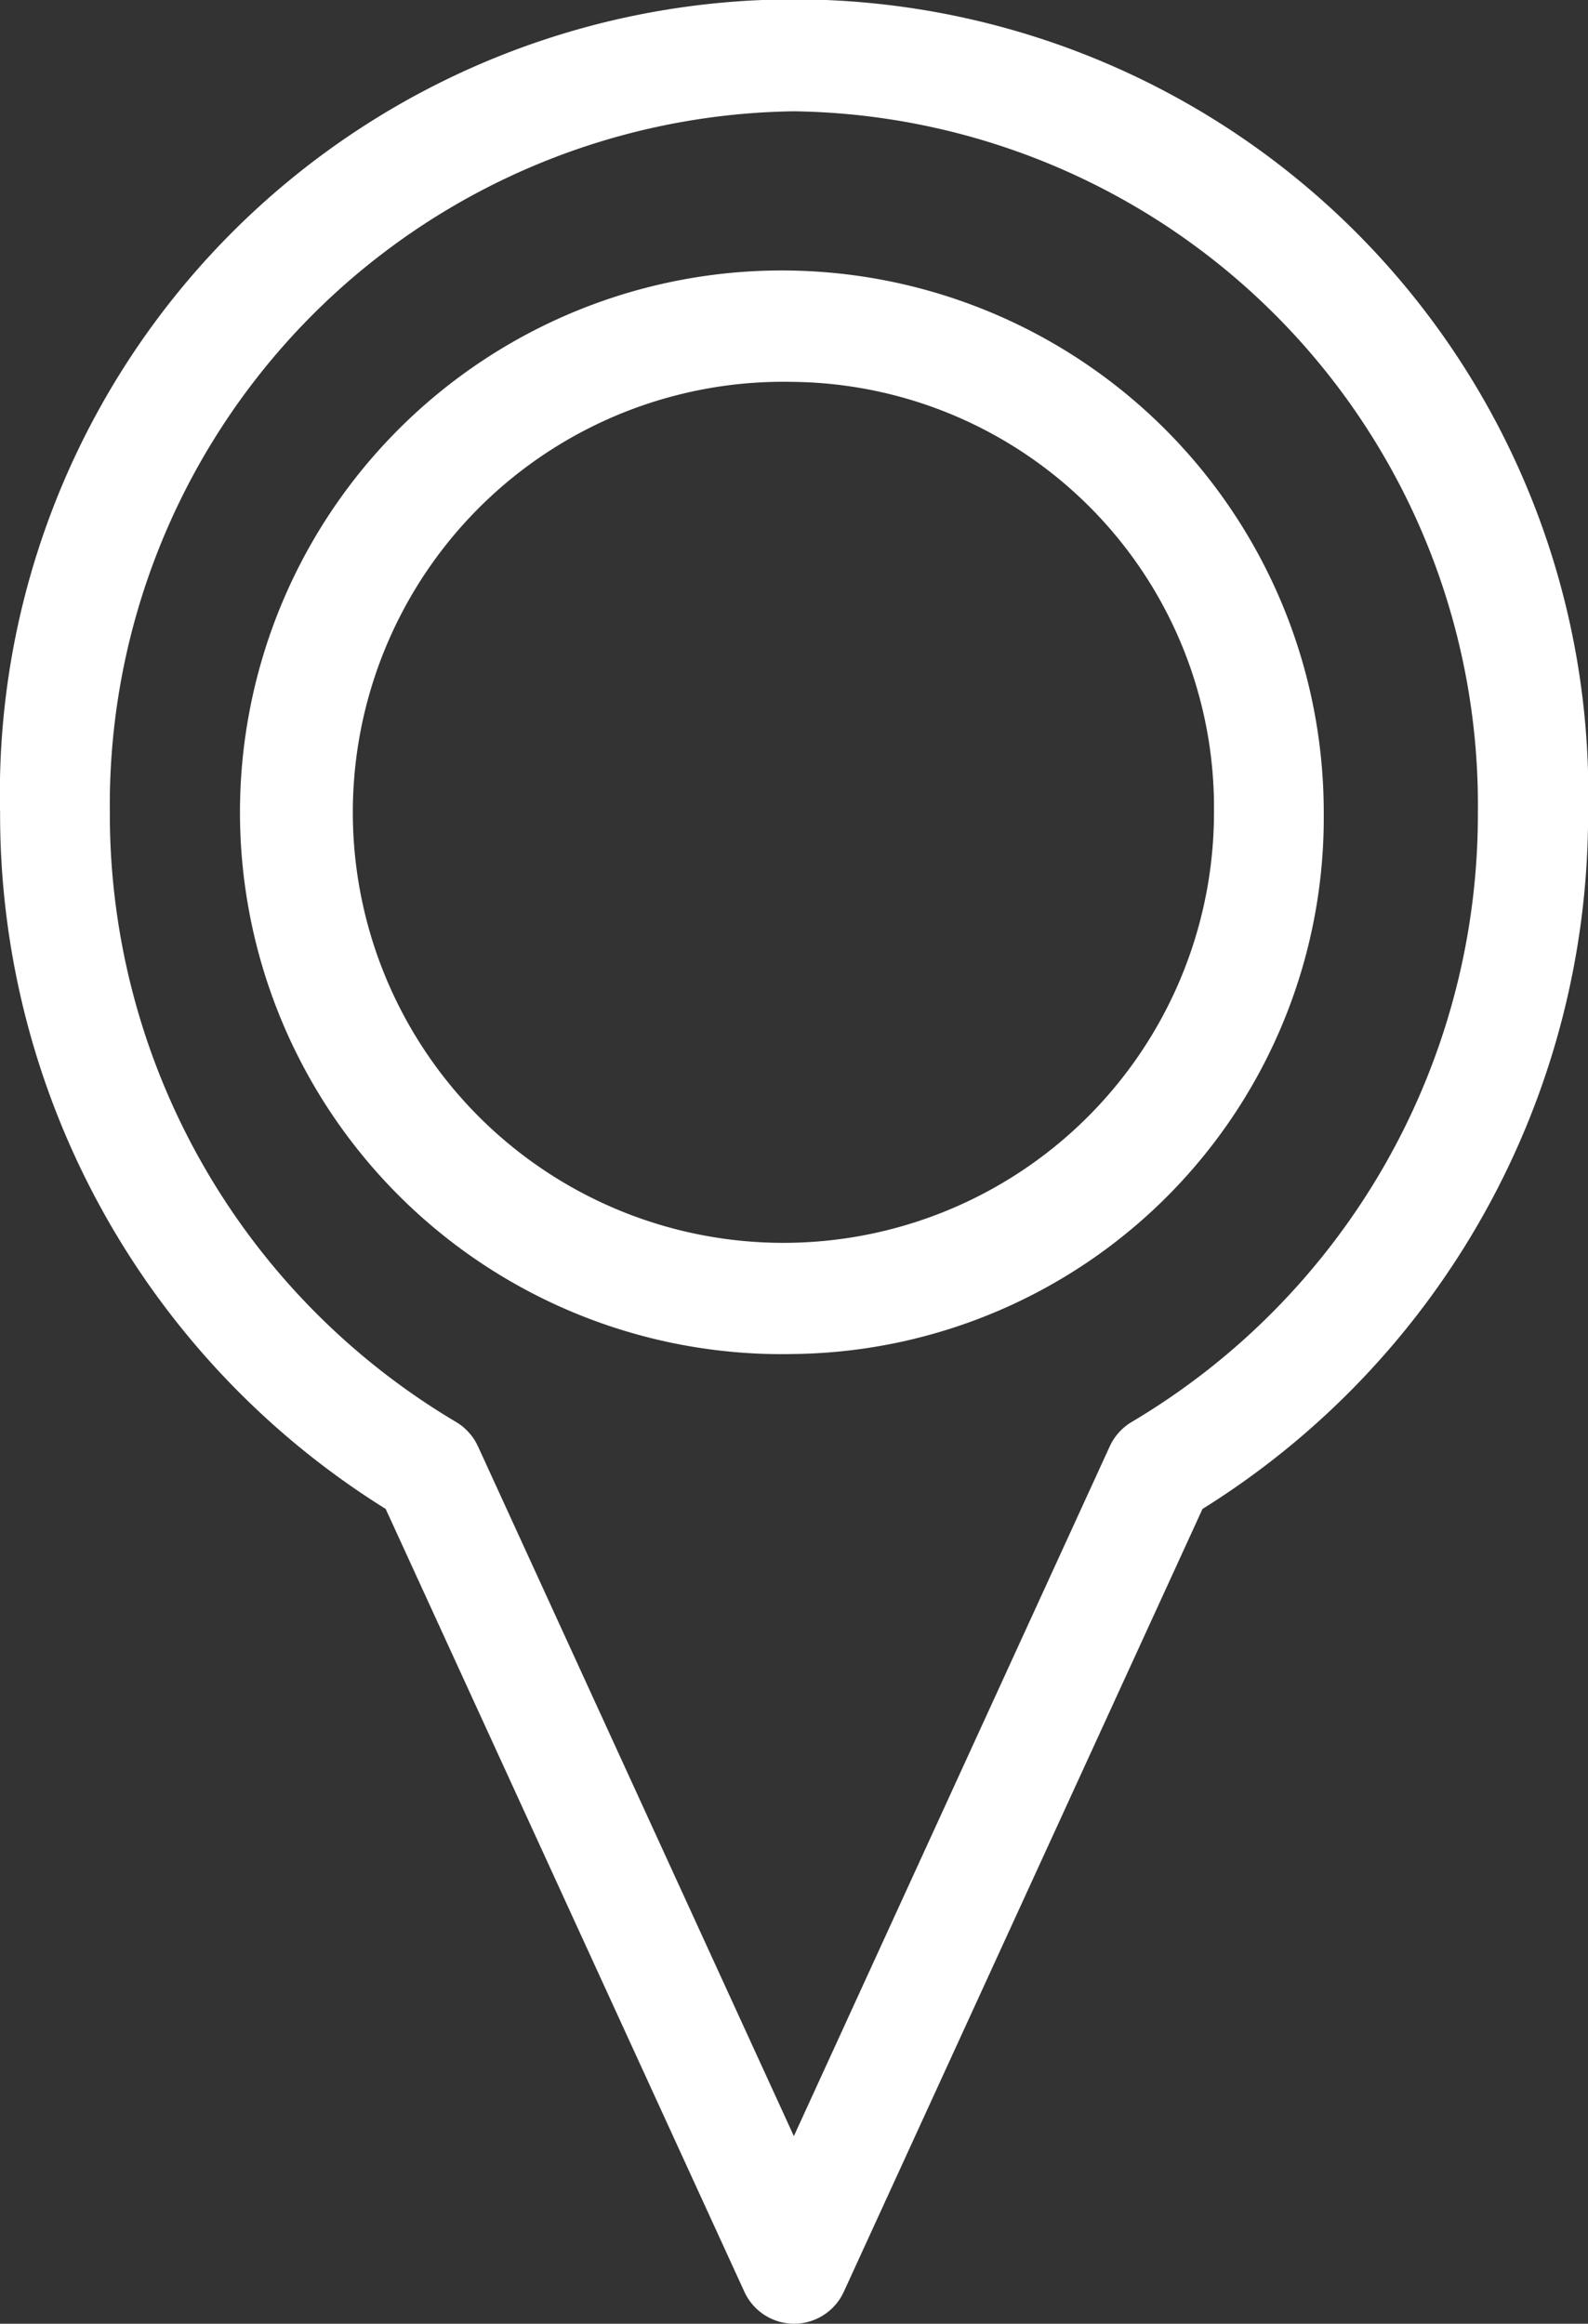
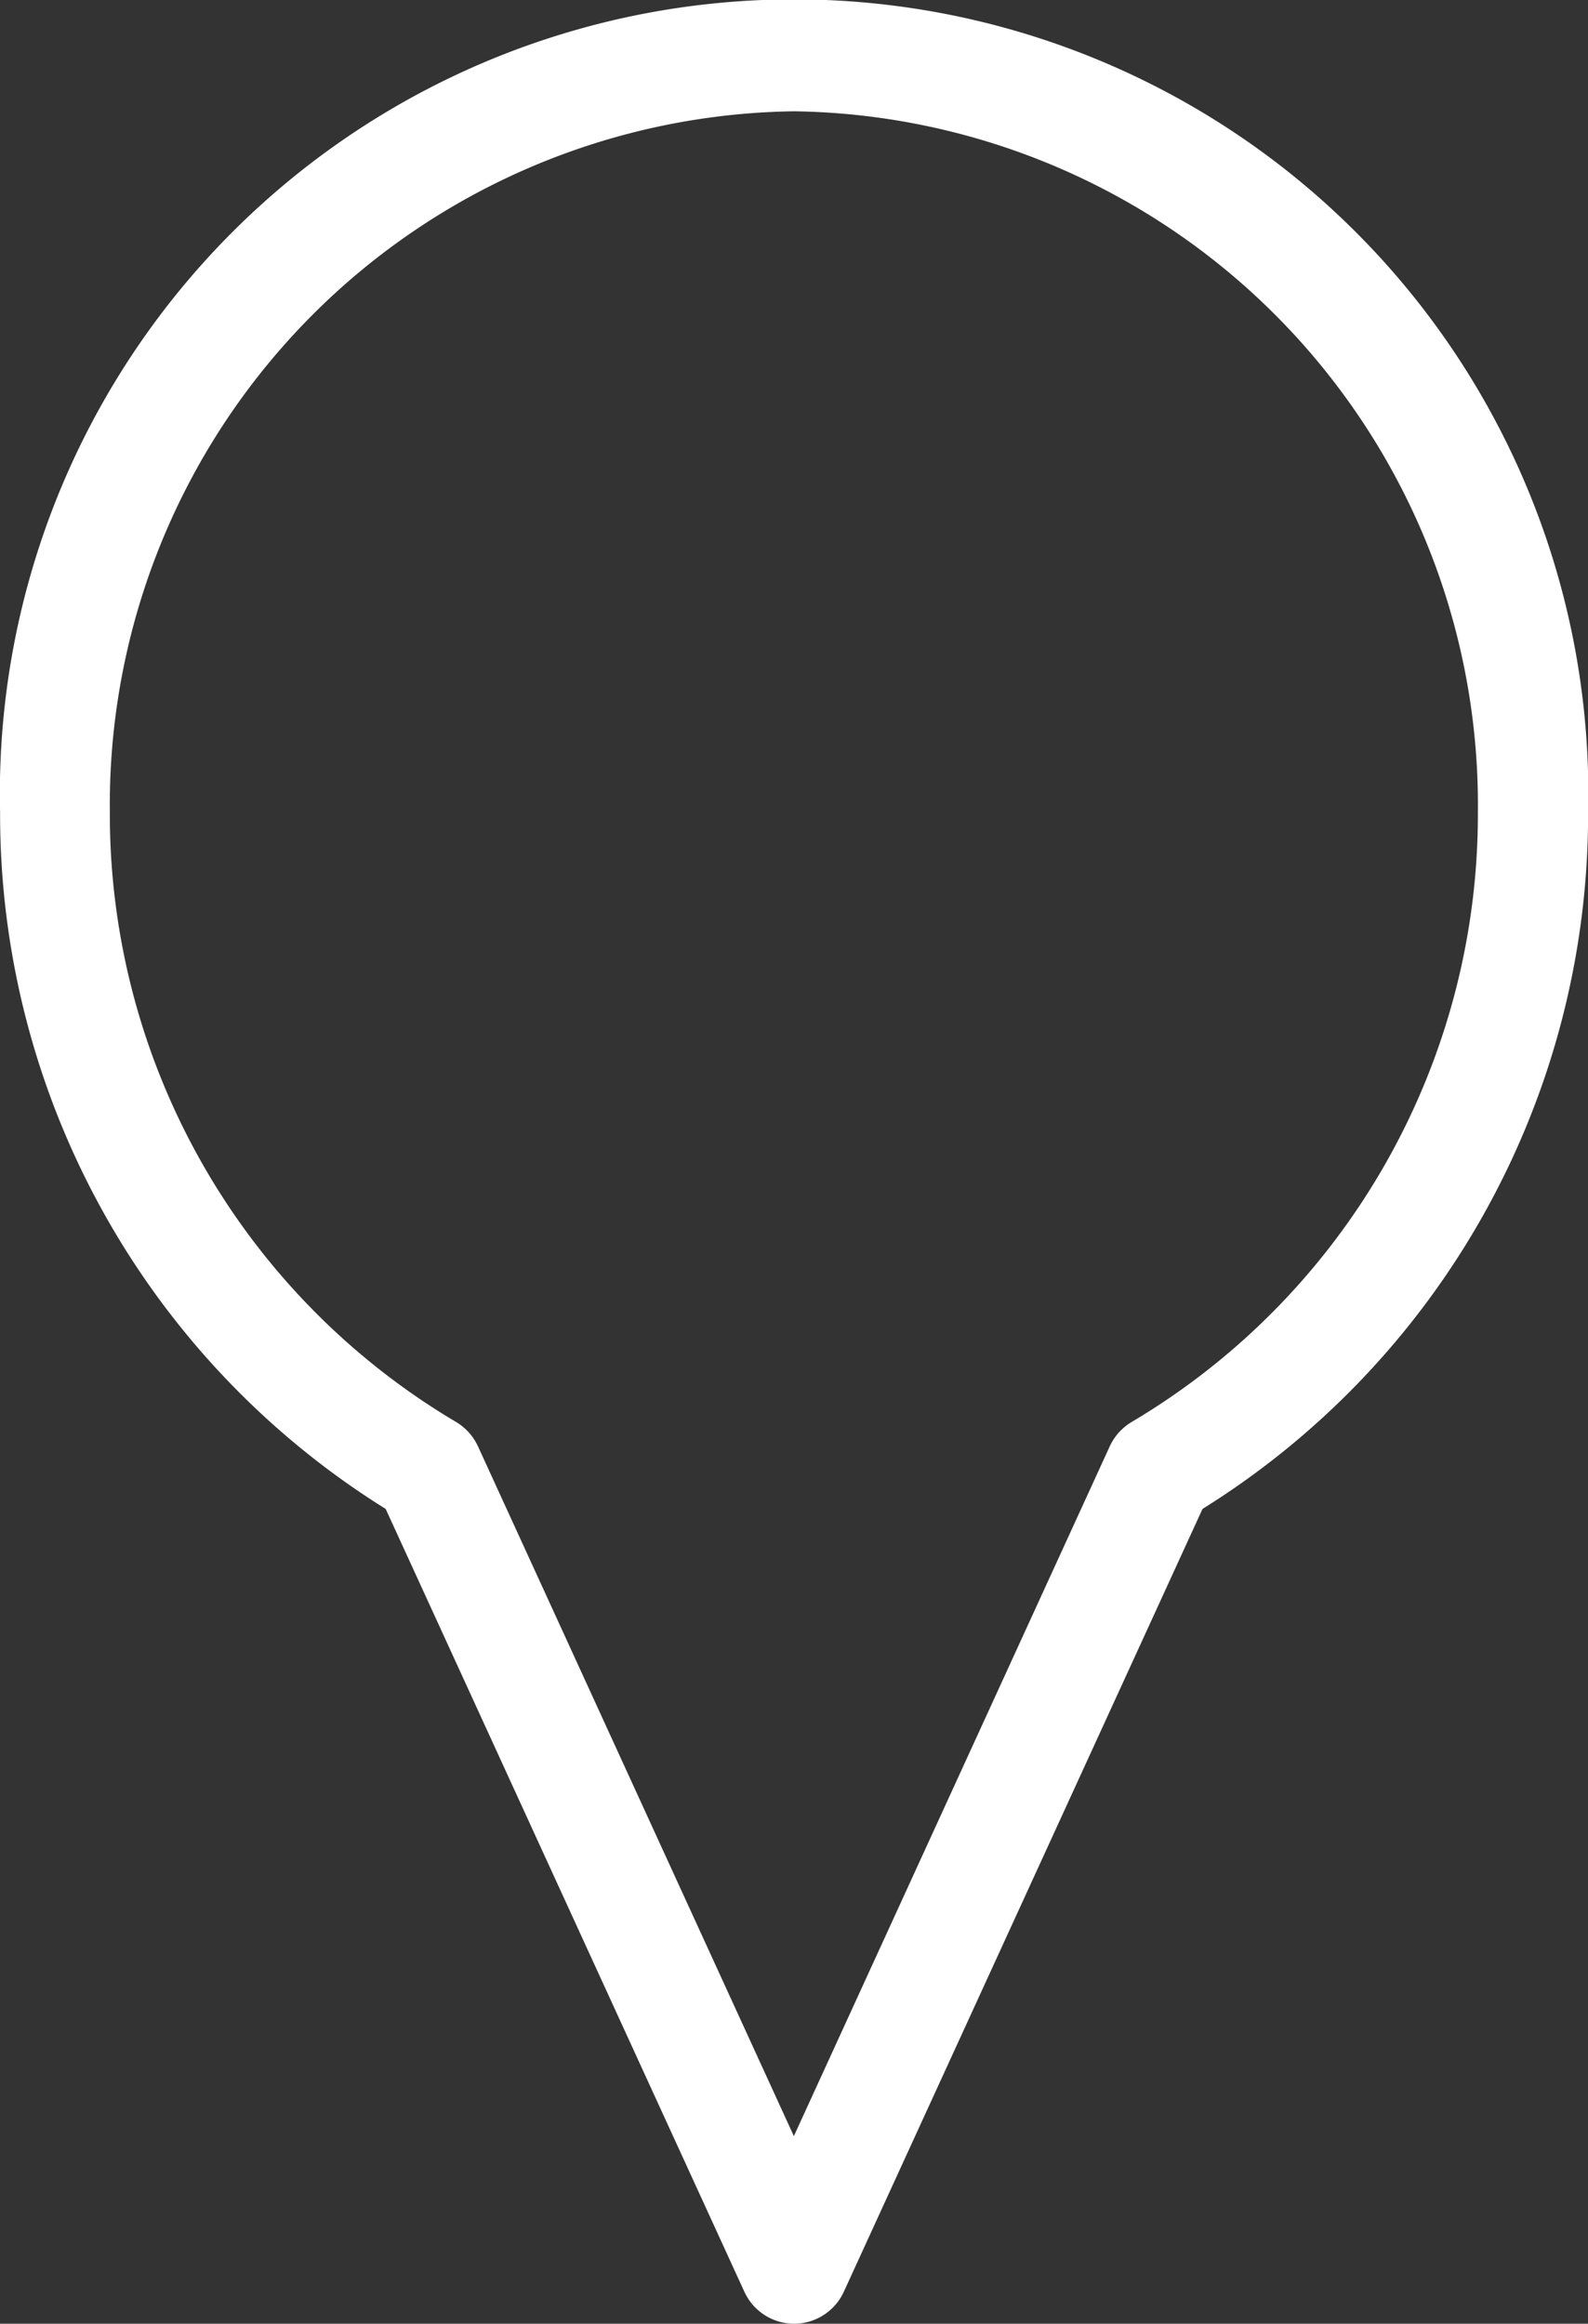
<svg xmlns="http://www.w3.org/2000/svg" width="17.463" height="25.556" viewBox="0 0 17.463 25.556">
  <rect x="0" y="0" width="17.463" height="25.556" fill="#333333" stroke="none" />
  <g id="Group_820" data-name="Group 820" transform="translate(0.25 0.25)">
    <g id="Group_818" data-name="Group 818" transform="translate(2.907 2.976)">
-       <path id="Path_338" data-name="Path 338" d="M920.618,269.451a5.709,5.709,0,1,1,5.575-5.707A5.649,5.649,0,0,1,920.618,269.451Zm0-10.691a4.985,4.985,0,1,0,4.868,4.984A4.932,4.932,0,0,0,920.618,258.76Z" transform="translate(-915.043 -258.036)" fill="#fff" stroke="#fff" stroke-width="0.5" />
-     </g>
+       </g>
    <g id="Group_819" data-name="Group 819">
      <path id="Path_339" data-name="Path 339" d="M882.4,241.967a.353.353,0,0,1-.32-.208l-3.975-8.676a8.751,8.751,0,0,1-4.186-7.489,8.484,8.484,0,1,1,16.963,0,8.751,8.751,0,0,1-4.186,7.489l-3.975,8.676A.353.353,0,0,1,882.4,241.967Zm0-24.332a7.878,7.878,0,0,0-7.774,7.96,8.019,8.019,0,0,0,3.927,6.918.359.359,0,0,1,.145.161l3.7,8.08,3.7-8.08a.359.359,0,0,1,.145-.161,8.019,8.019,0,0,0,3.927-6.918A7.878,7.878,0,0,0,882.4,217.635Z" transform="translate(-873.918 -216.911)" fill="#fff" stroke="#fff" stroke-width="0.5" />
    </g>
  </g>
</svg>